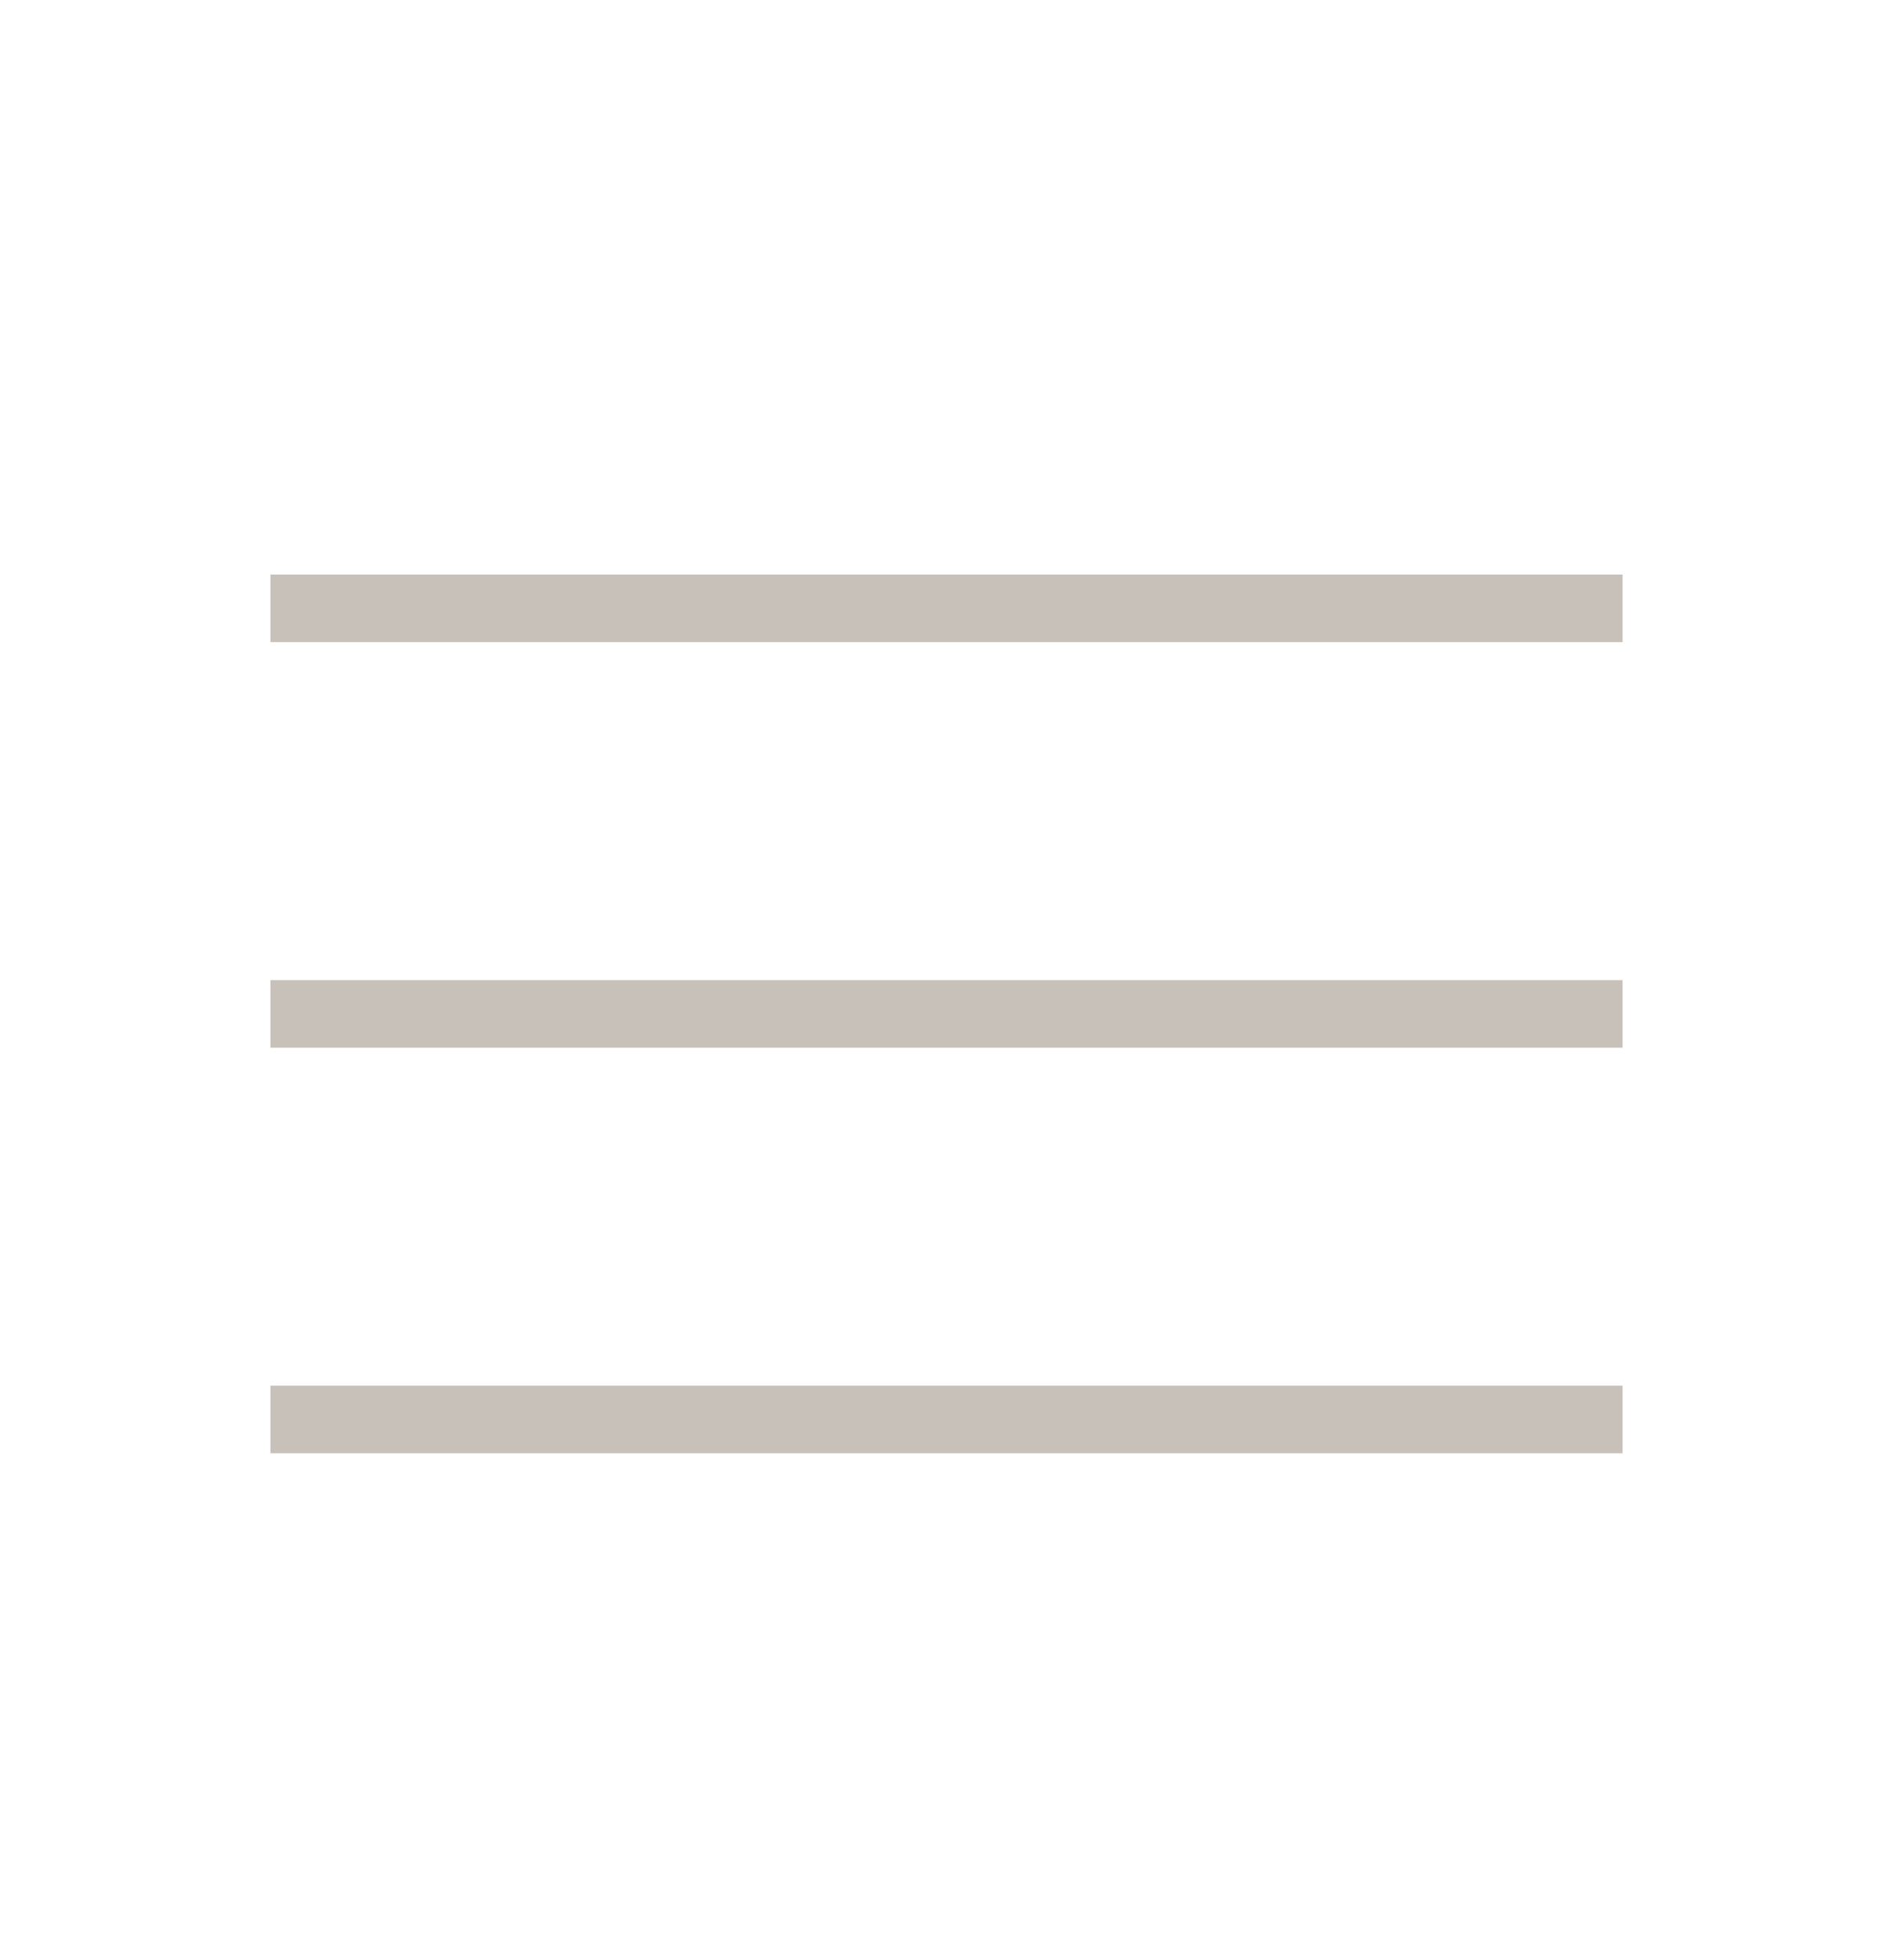
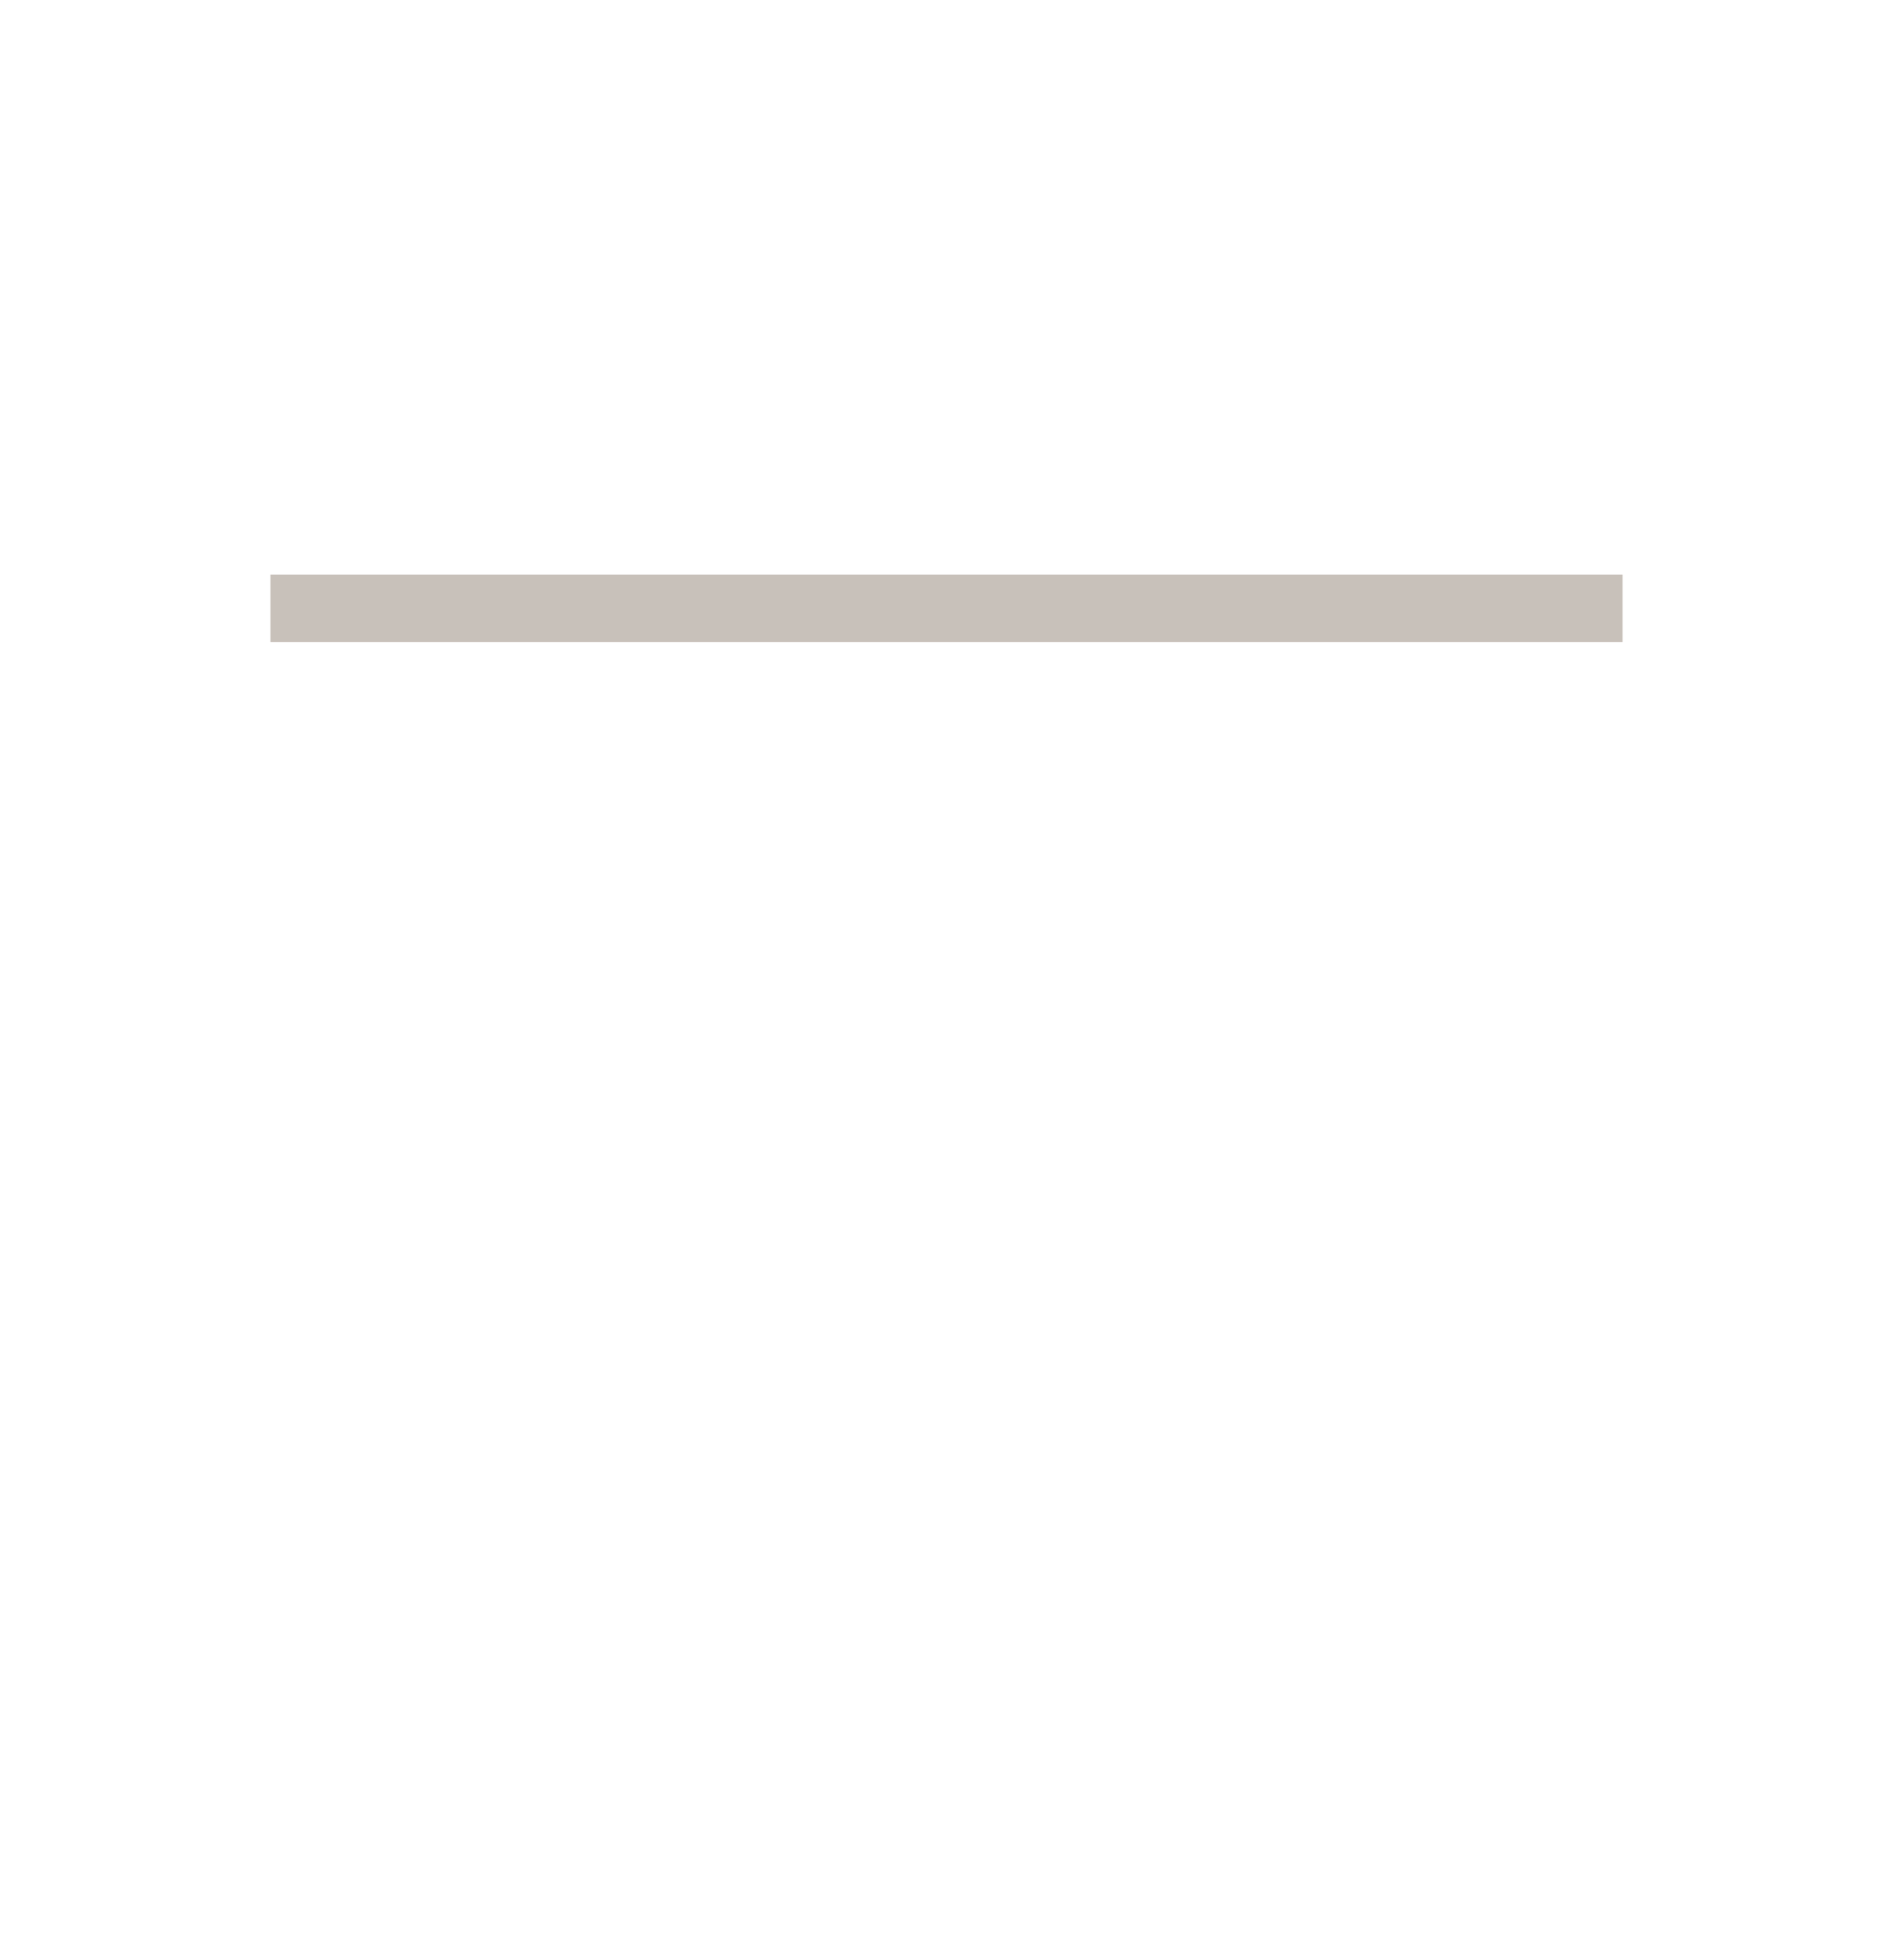
<svg xmlns="http://www.w3.org/2000/svg" width="28" height="29" viewBox="0 0 28 29" fill="none">
  <path d="M24 9.5H4V8.5H24V9.5Z" fill="#C8C1BA" />
-   <path d="M24 15.5H4V14.5H24V15.5Z" fill="#C8C1BA" />
-   <path d="M4 21.5H24V20.5H4V21.5Z" fill="#C8C1BA" />
</svg>